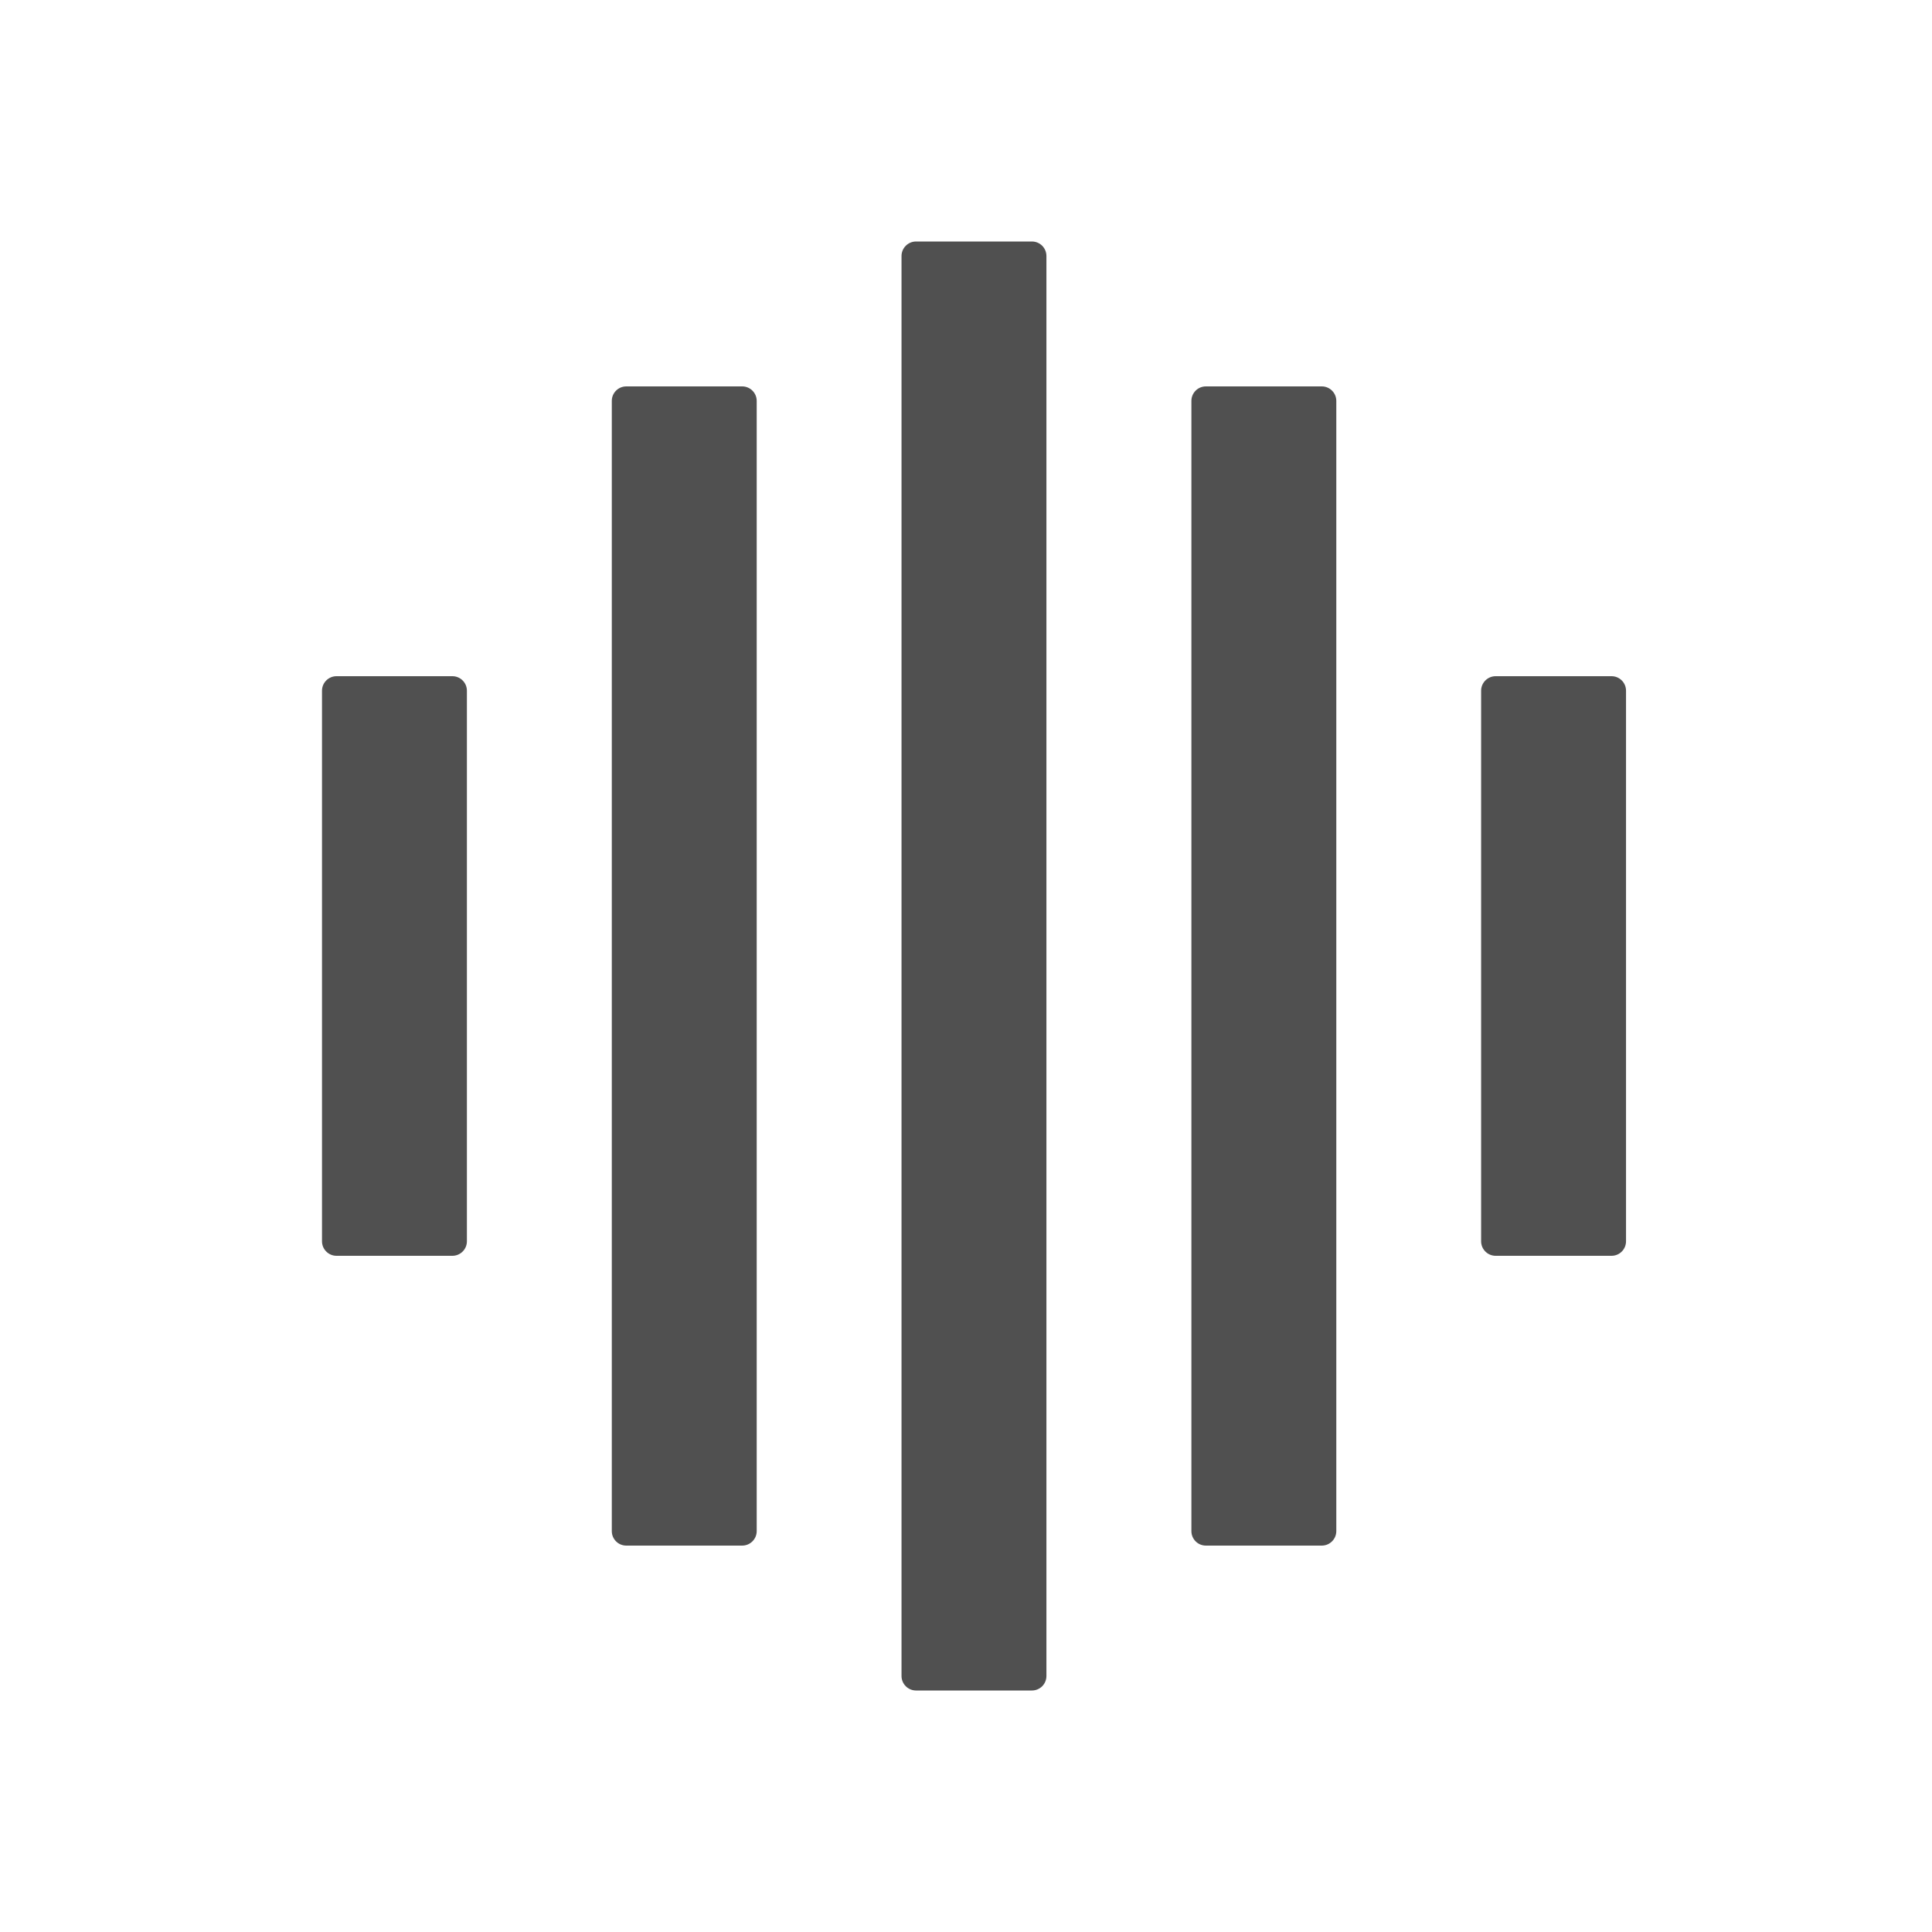
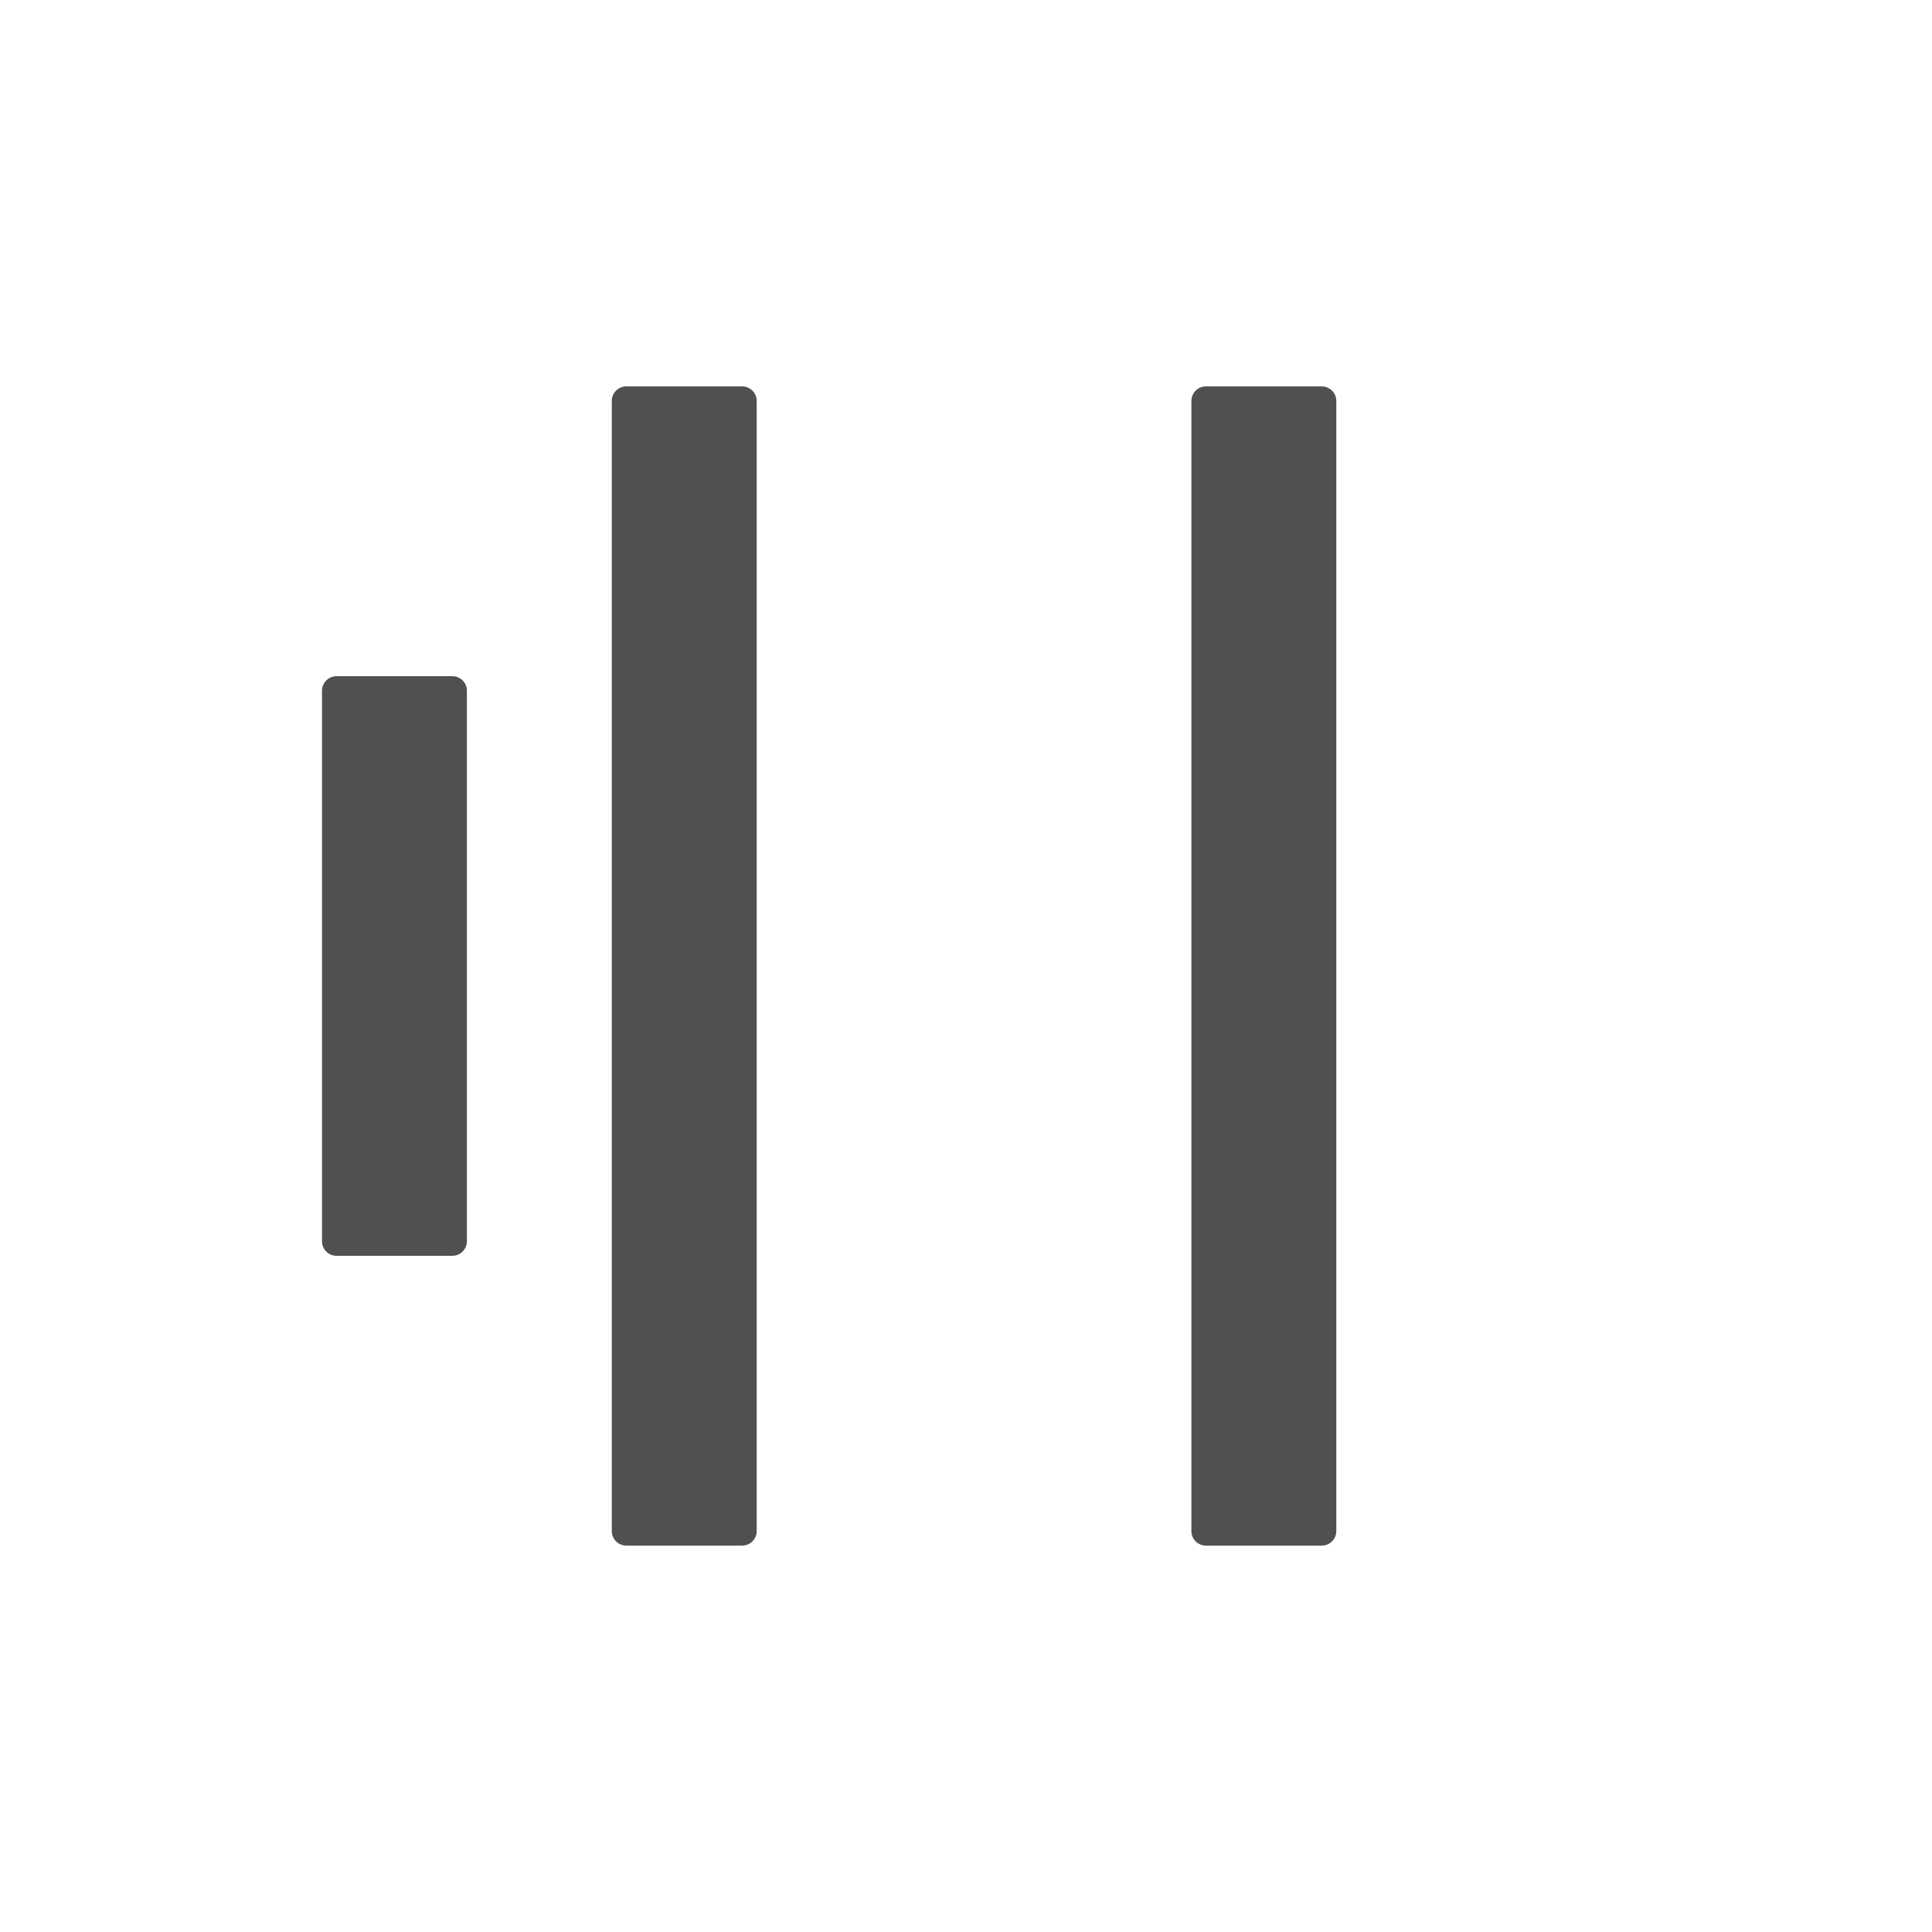
<svg xmlns="http://www.w3.org/2000/svg" width="24" height="24" viewBox="0 0 24 24" fill="none">
-   <path d="M12.819 3H11.379C11.28 3 11.199 3.081 11.199 3.18V20.82C11.199 20.919 11.28 21 11.379 21H12.819C12.919 21 12.999 20.919 12.999 20.82V3.18C12.999 3.081 12.919 3 12.819 3Z" fill="#505050" />
  <path d="M16.42 4.8H14.98C14.88 4.8 14.8 4.881 14.8 4.98V19.02C14.8 19.119 14.88 19.2 14.98 19.2H16.42C16.519 19.2 16.6 19.119 16.6 19.02V4.98C16.6 4.881 16.519 4.8 16.42 4.8Z" fill="#505050" />
  <path d="M9.22 4.8H7.78C7.68 4.8 7.6 4.881 7.6 4.98V19.02C7.6 19.119 7.68 19.2 7.78 19.2H9.22C9.319 19.2 9.4 19.119 9.4 19.02V4.98C9.4 4.881 9.319 4.8 9.22 4.8Z" fill="#505050" />
  <path d="M5.62 8.4H4.18C4.081 8.4 4 8.481 4 8.58V15.42C4 15.519 4.081 15.6 4.18 15.6H5.62C5.719 15.6 5.8 15.519 5.8 15.42V8.58C5.8 8.481 5.719 8.4 5.62 8.4Z" fill="#505050" />
-   <path d="M20.019 8.4H18.579C18.48 8.4 18.399 8.481 18.399 8.58V15.42C18.399 15.519 18.48 15.6 18.579 15.6H20.019C20.119 15.6 20.199 15.519 20.199 15.42V8.58C20.199 8.481 20.119 8.4 20.019 8.4Z" fill="#505050" />
</svg>